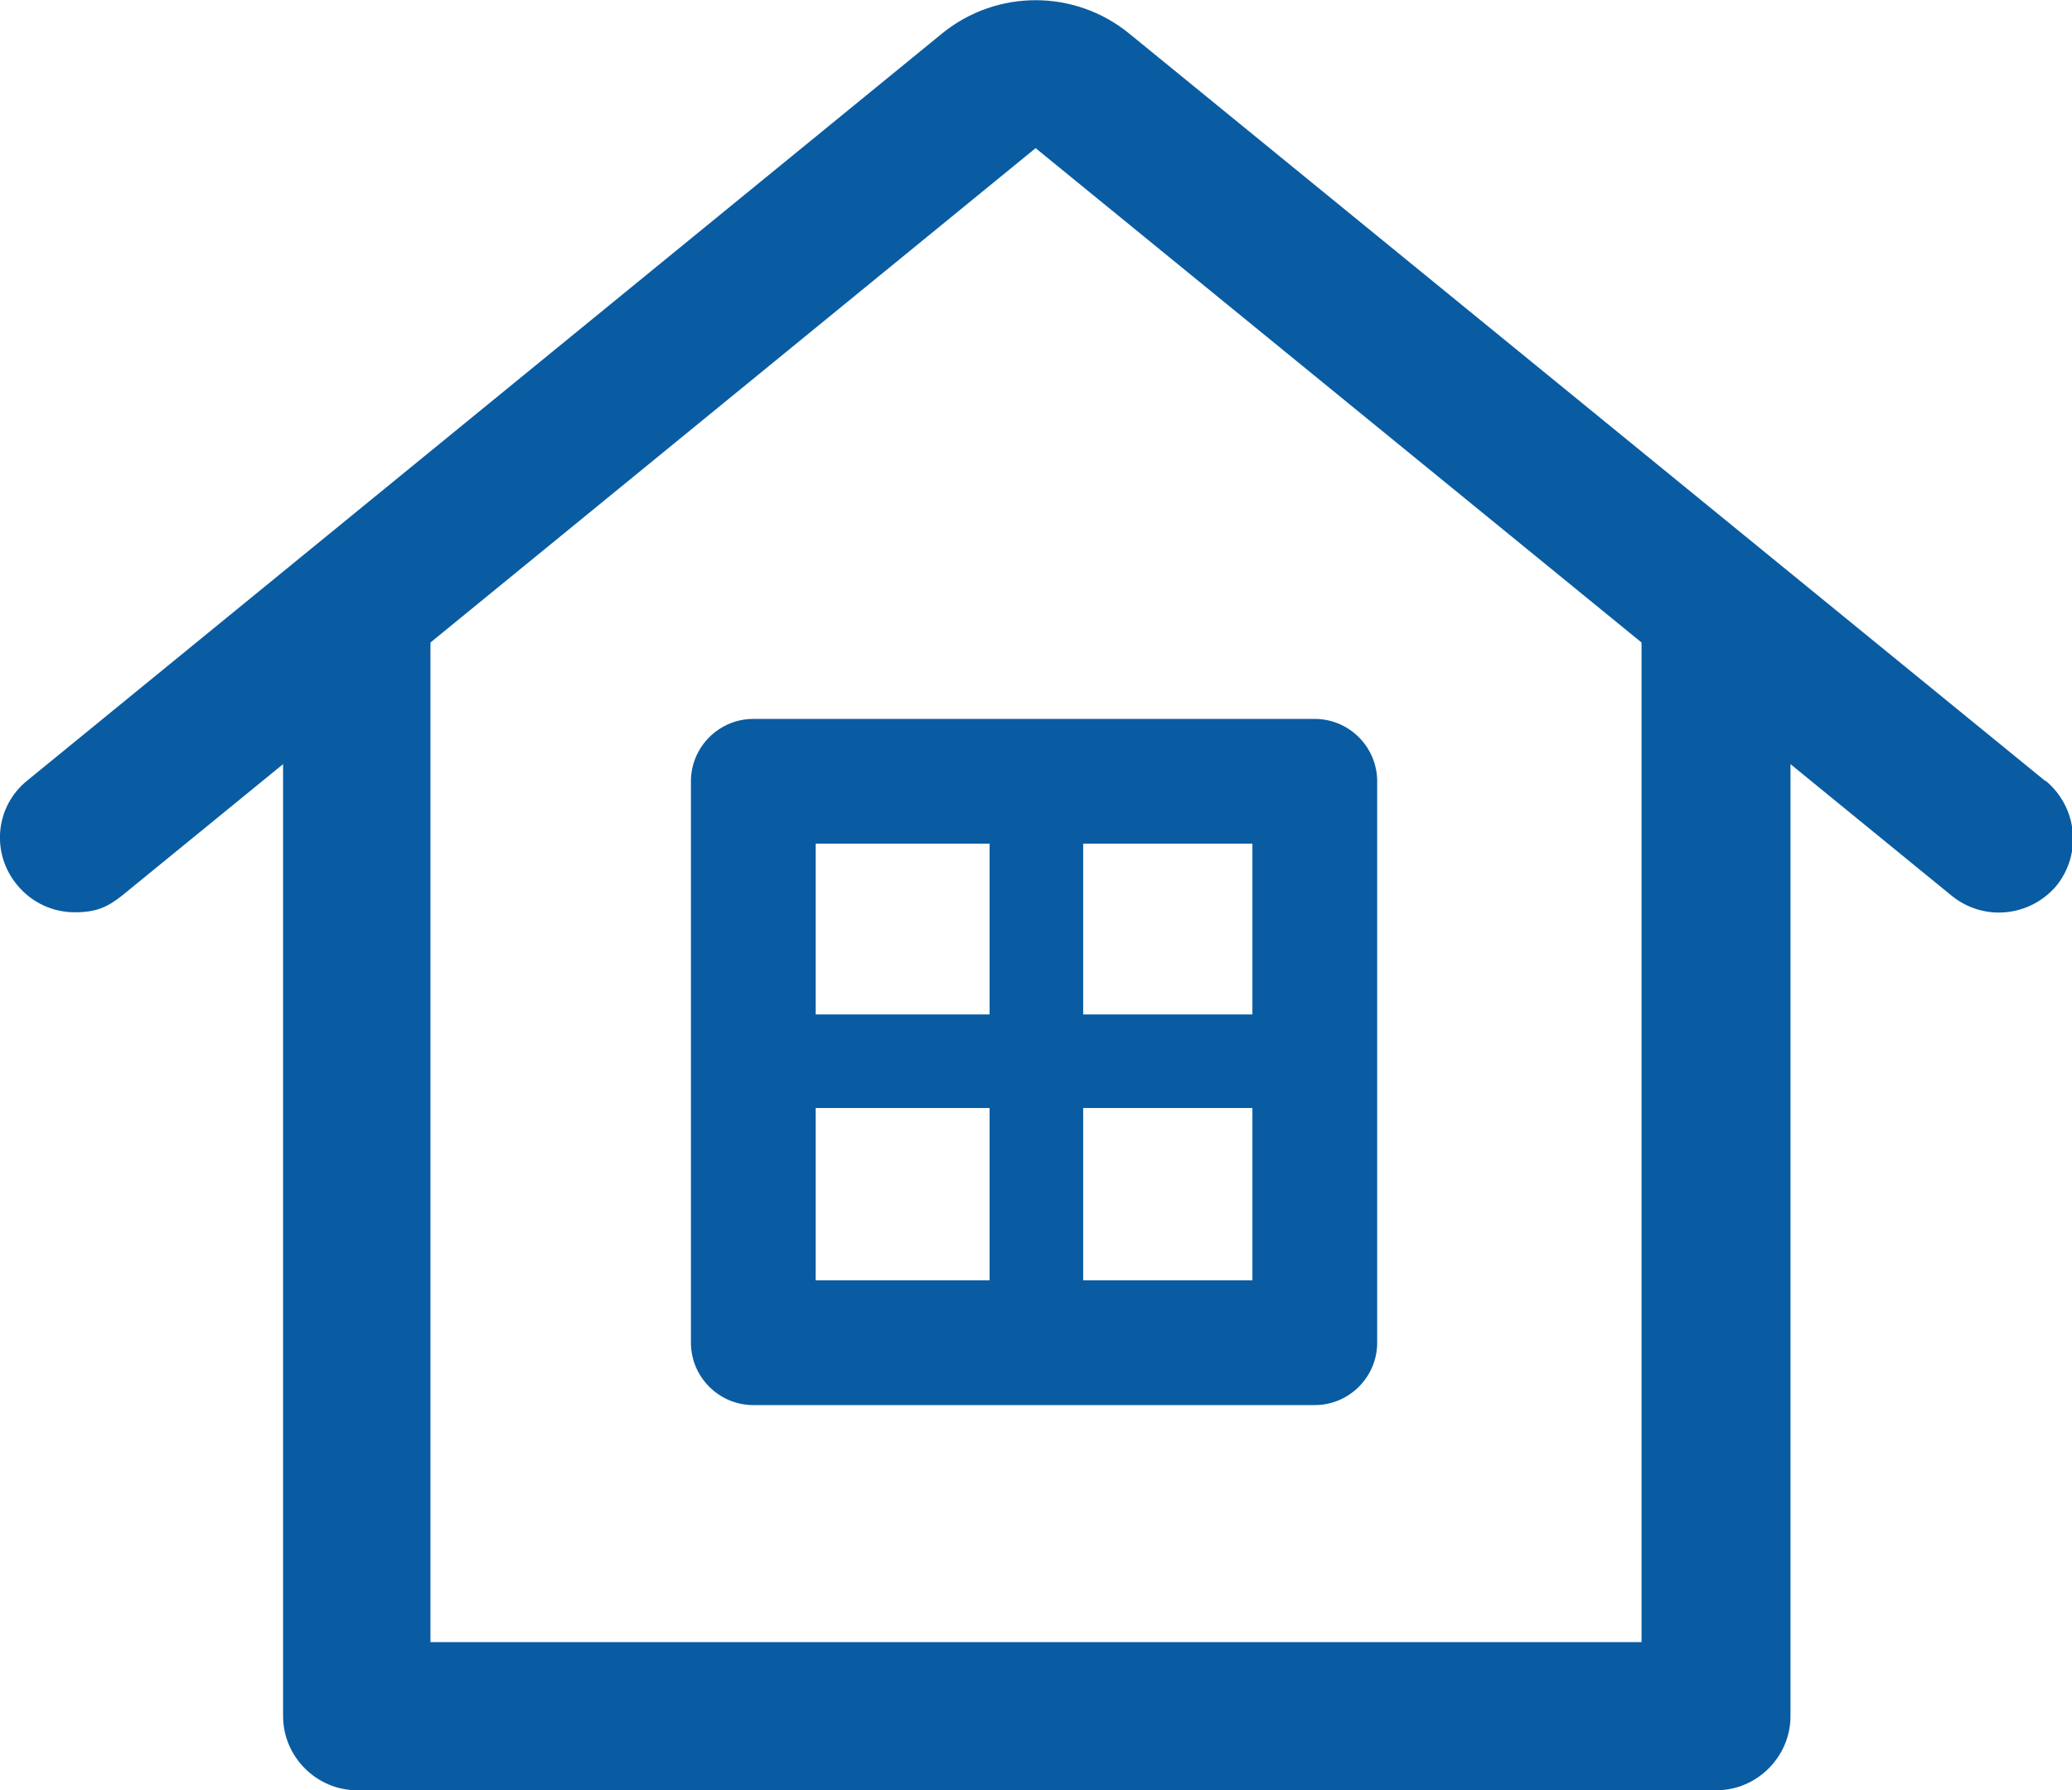
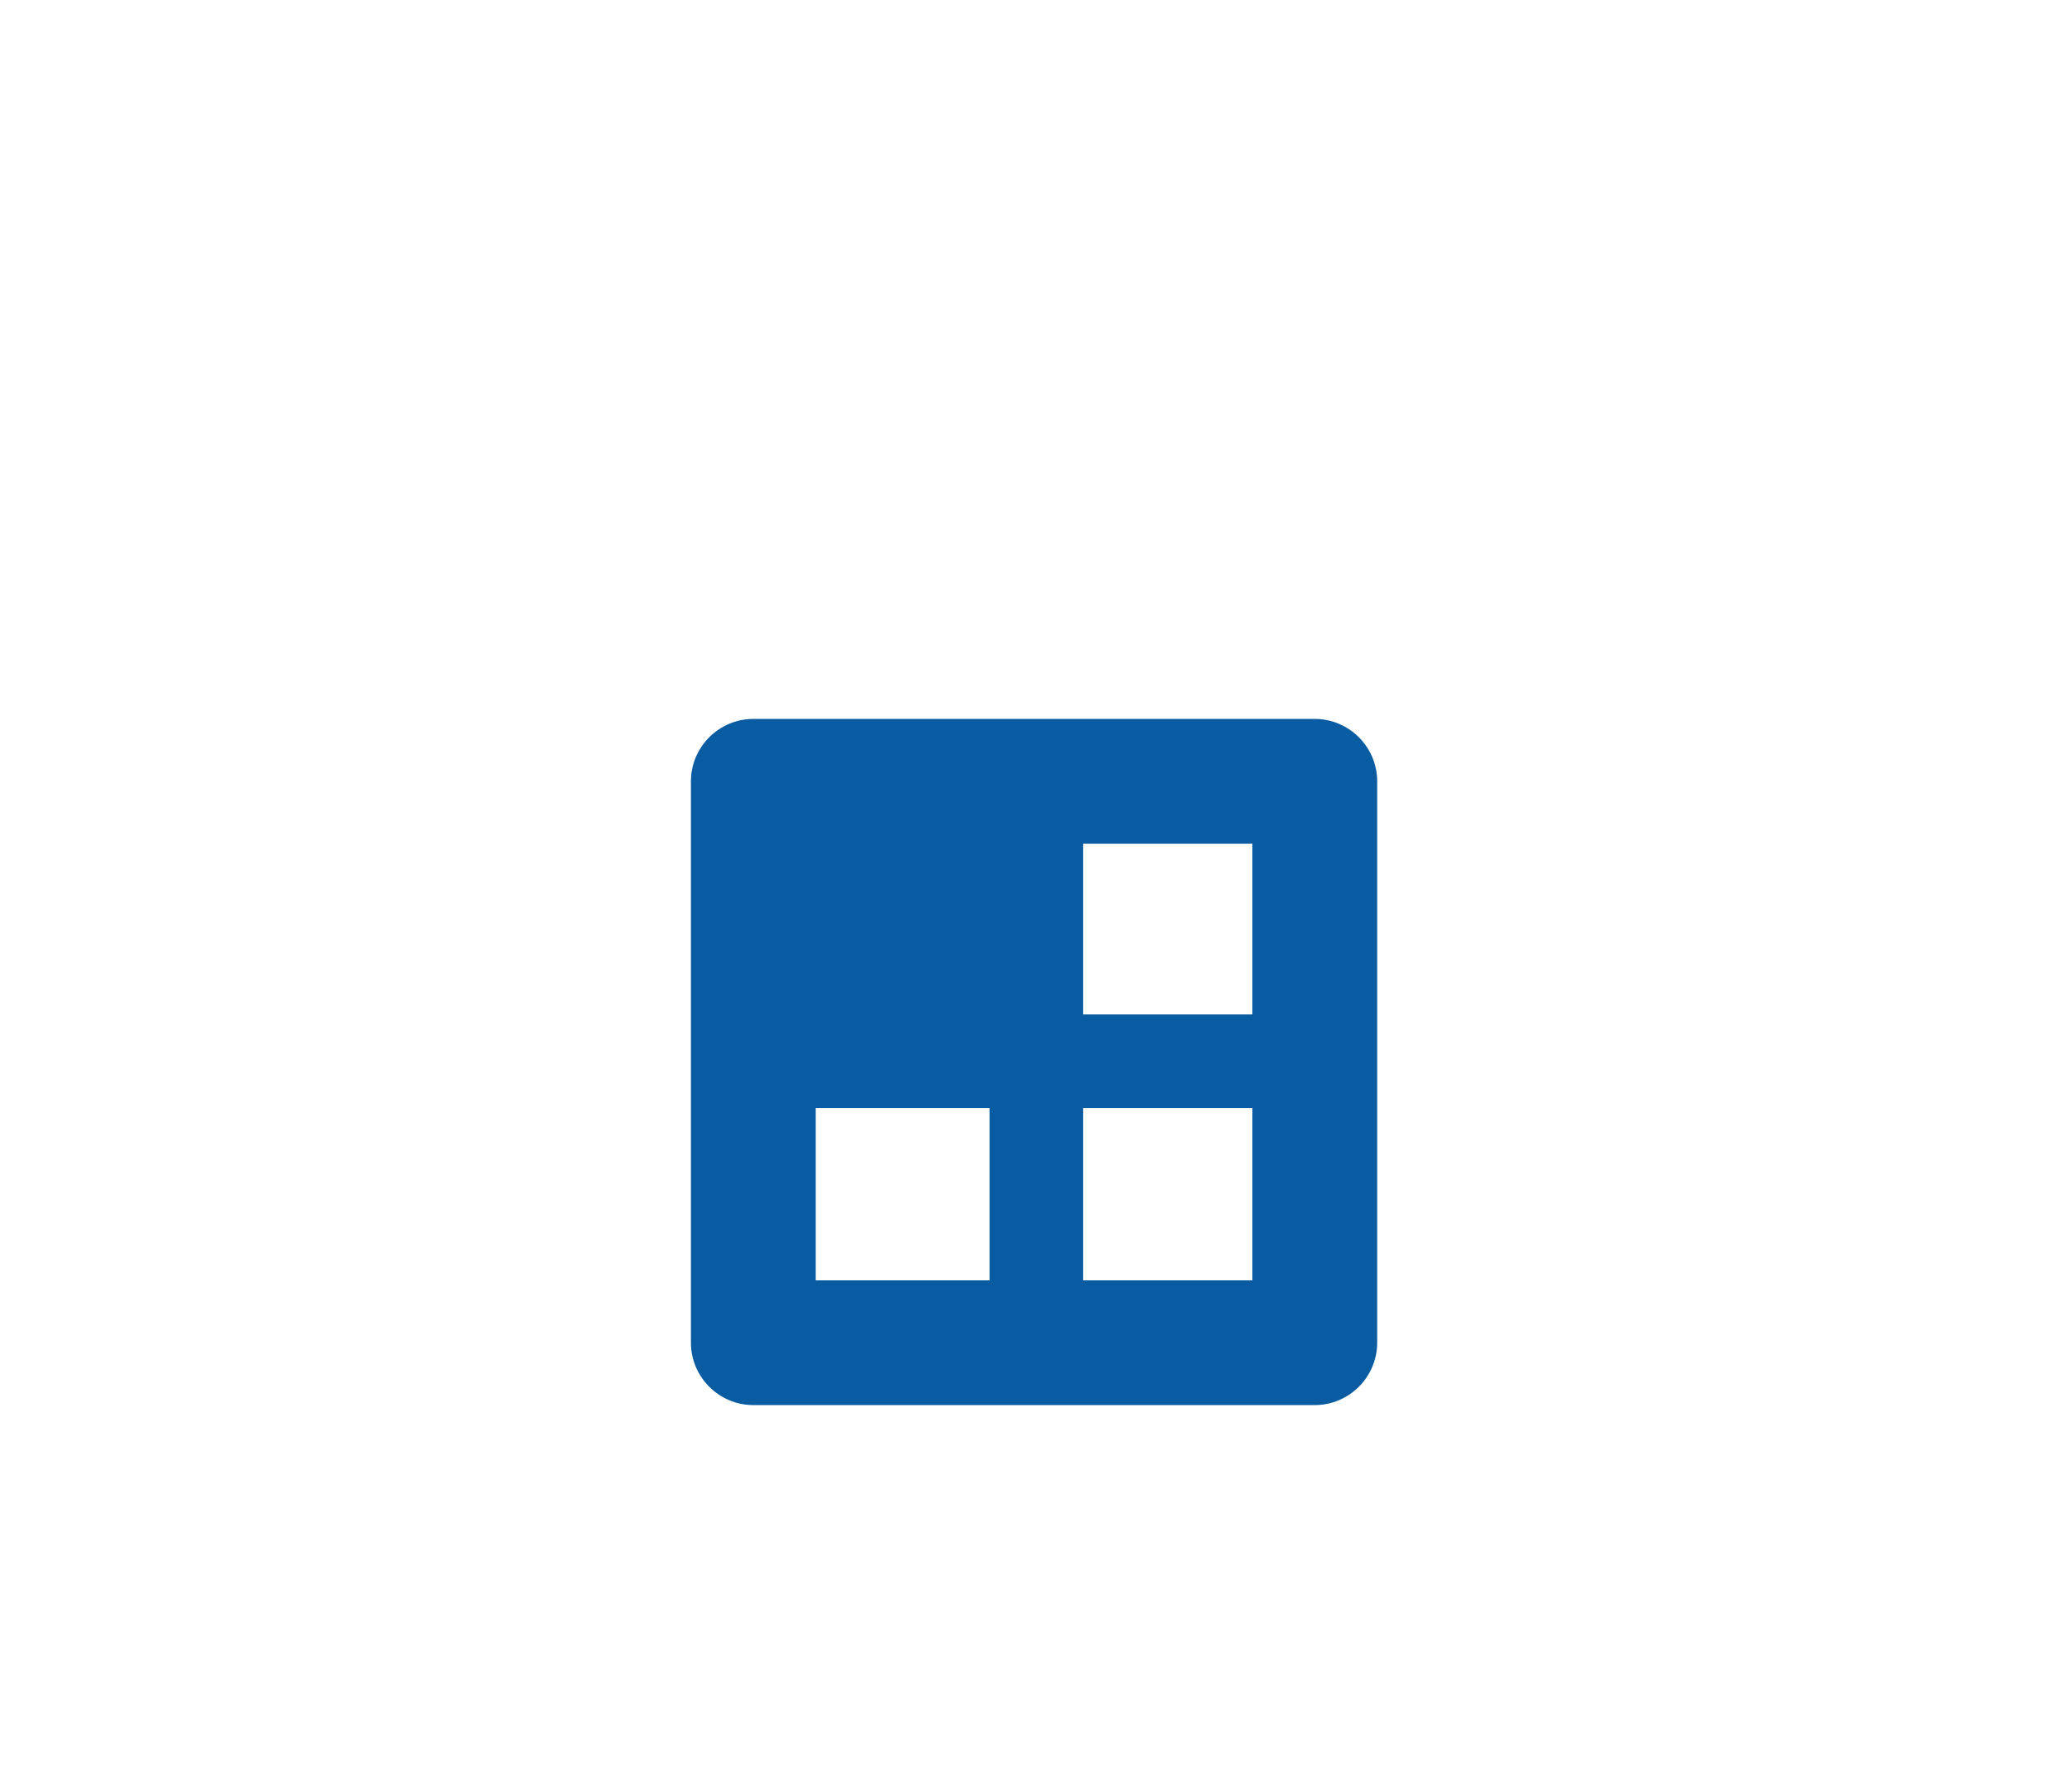
<svg xmlns="http://www.w3.org/2000/svg" version="1.1" viewBox="0 0 265.7 229.6">
  <defs>
    <style>
      .cls-1 {
        fill: #095ca2;
      }
    </style>
  </defs>
  <g>
    <g id="_レイヤー_1" data-name="レイヤー_1">
      <g>
-         <path class="cls-1" d="M262.2,100.1L144.8,4.3c-7-5.7-17-5.7-24,0L3.5,100.1c-4.1,3.3-4.7,9.3-1.3,13.4,1.9,2.3,4.6,3.5,7.4,3.5s4.2-.7,6-2.1l20.7-16.9v122.1c0,5.2,4.3,9.5,9.5,9.5h174.3c5.2,0,9.5-4.3,9.5-9.5v-122.1l20.7,16.9c4.1,3.3,10,2.7,13.4-1.3,3.3-4.1,2.7-10-1.3-13.4ZM210.5,210.6H55.2V82.4l77.6-63.4,77.7,63.4v128.2Z" />
-         <path class="cls-1" d="M88.6,100.2v72c0,4.4,3.6,8,8,8h72c4.4,0,8-3.6,8-8v-72c0-4.4-3.6-8-8-8h-72c-4.4,0-8,3.6-8,8ZM104.6,142.1h22.3v22.1h-22.3v-22.1ZM138.9,164.2v-22.1h21.7v22.1h-21.7ZM160.6,130.1h-21.7v-21.9h21.7v21.9ZM126.9,108.2v21.9h-22.3v-21.9h22.3Z" />
+         <path class="cls-1" d="M88.6,100.2v72c0,4.4,3.6,8,8,8h72c4.4,0,8-3.6,8-8v-72c0-4.4-3.6-8-8-8h-72c-4.4,0-8,3.6-8,8ZM104.6,142.1h22.3v22.1h-22.3v-22.1ZM138.9,164.2v-22.1h21.7v22.1h-21.7ZM160.6,130.1h-21.7v-21.9h21.7v21.9ZM126.9,108.2v21.9h-22.3h22.3Z" />
      </g>
    </g>
  </g>
</svg>